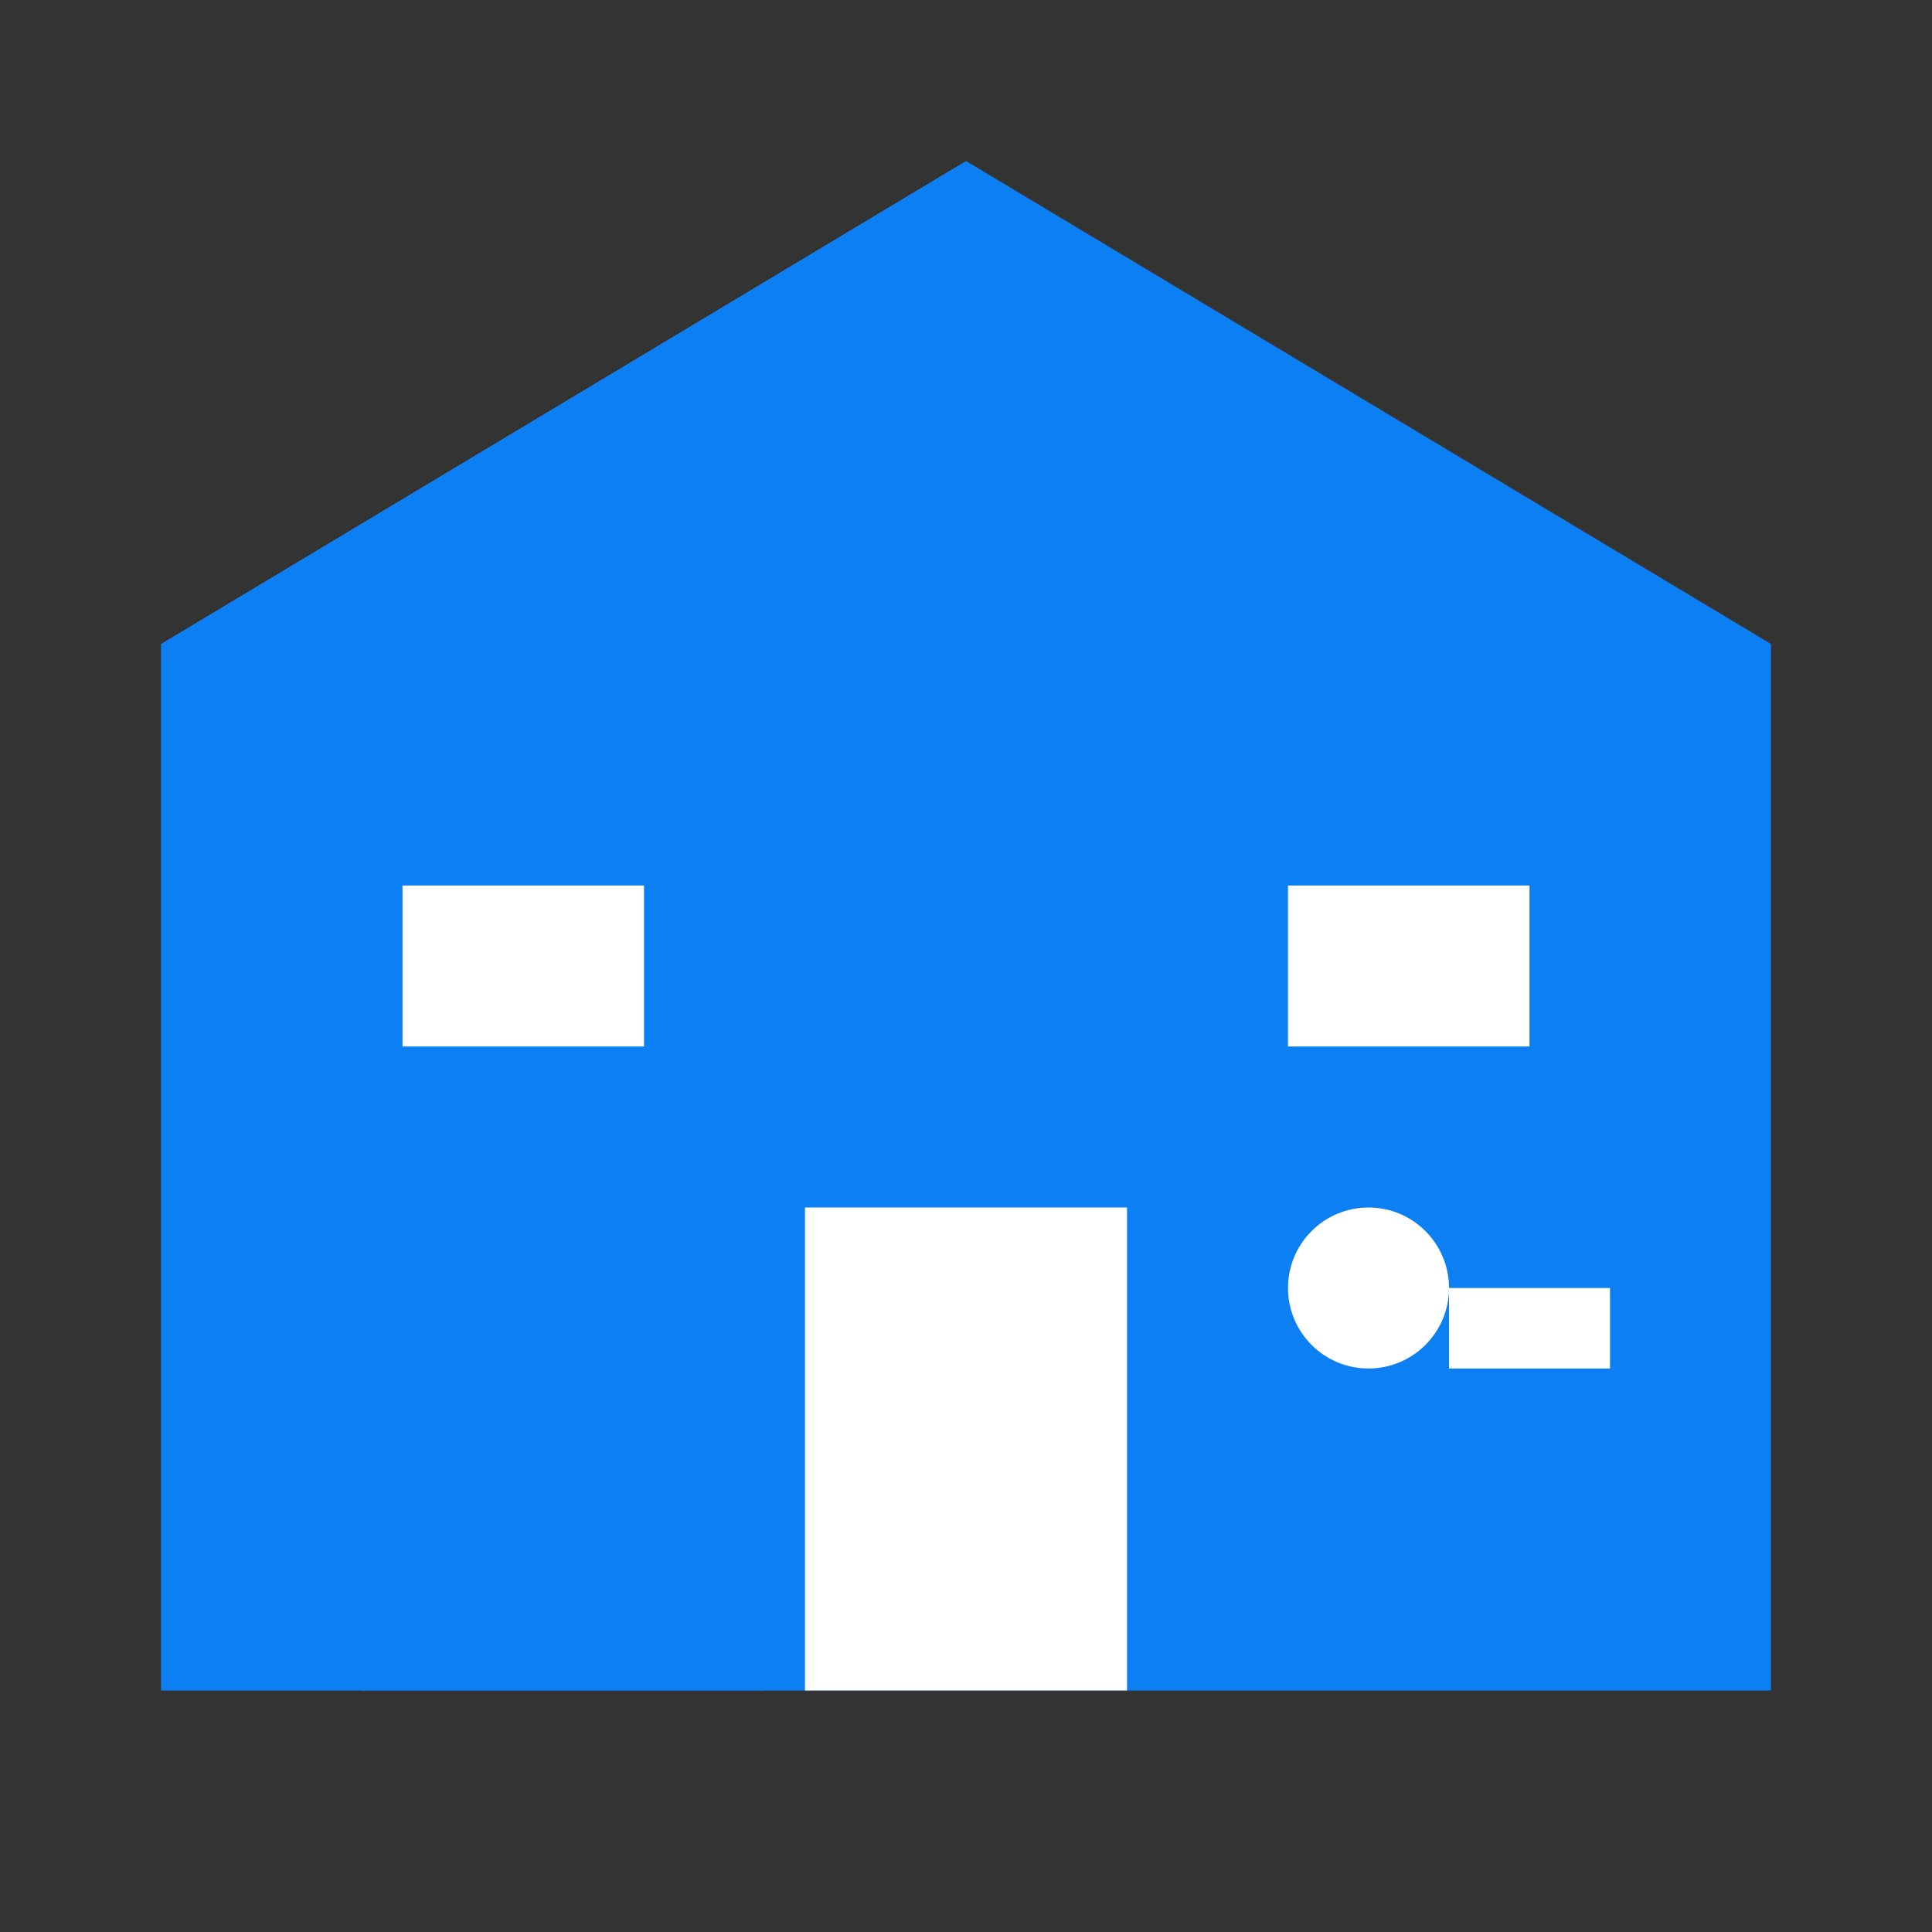
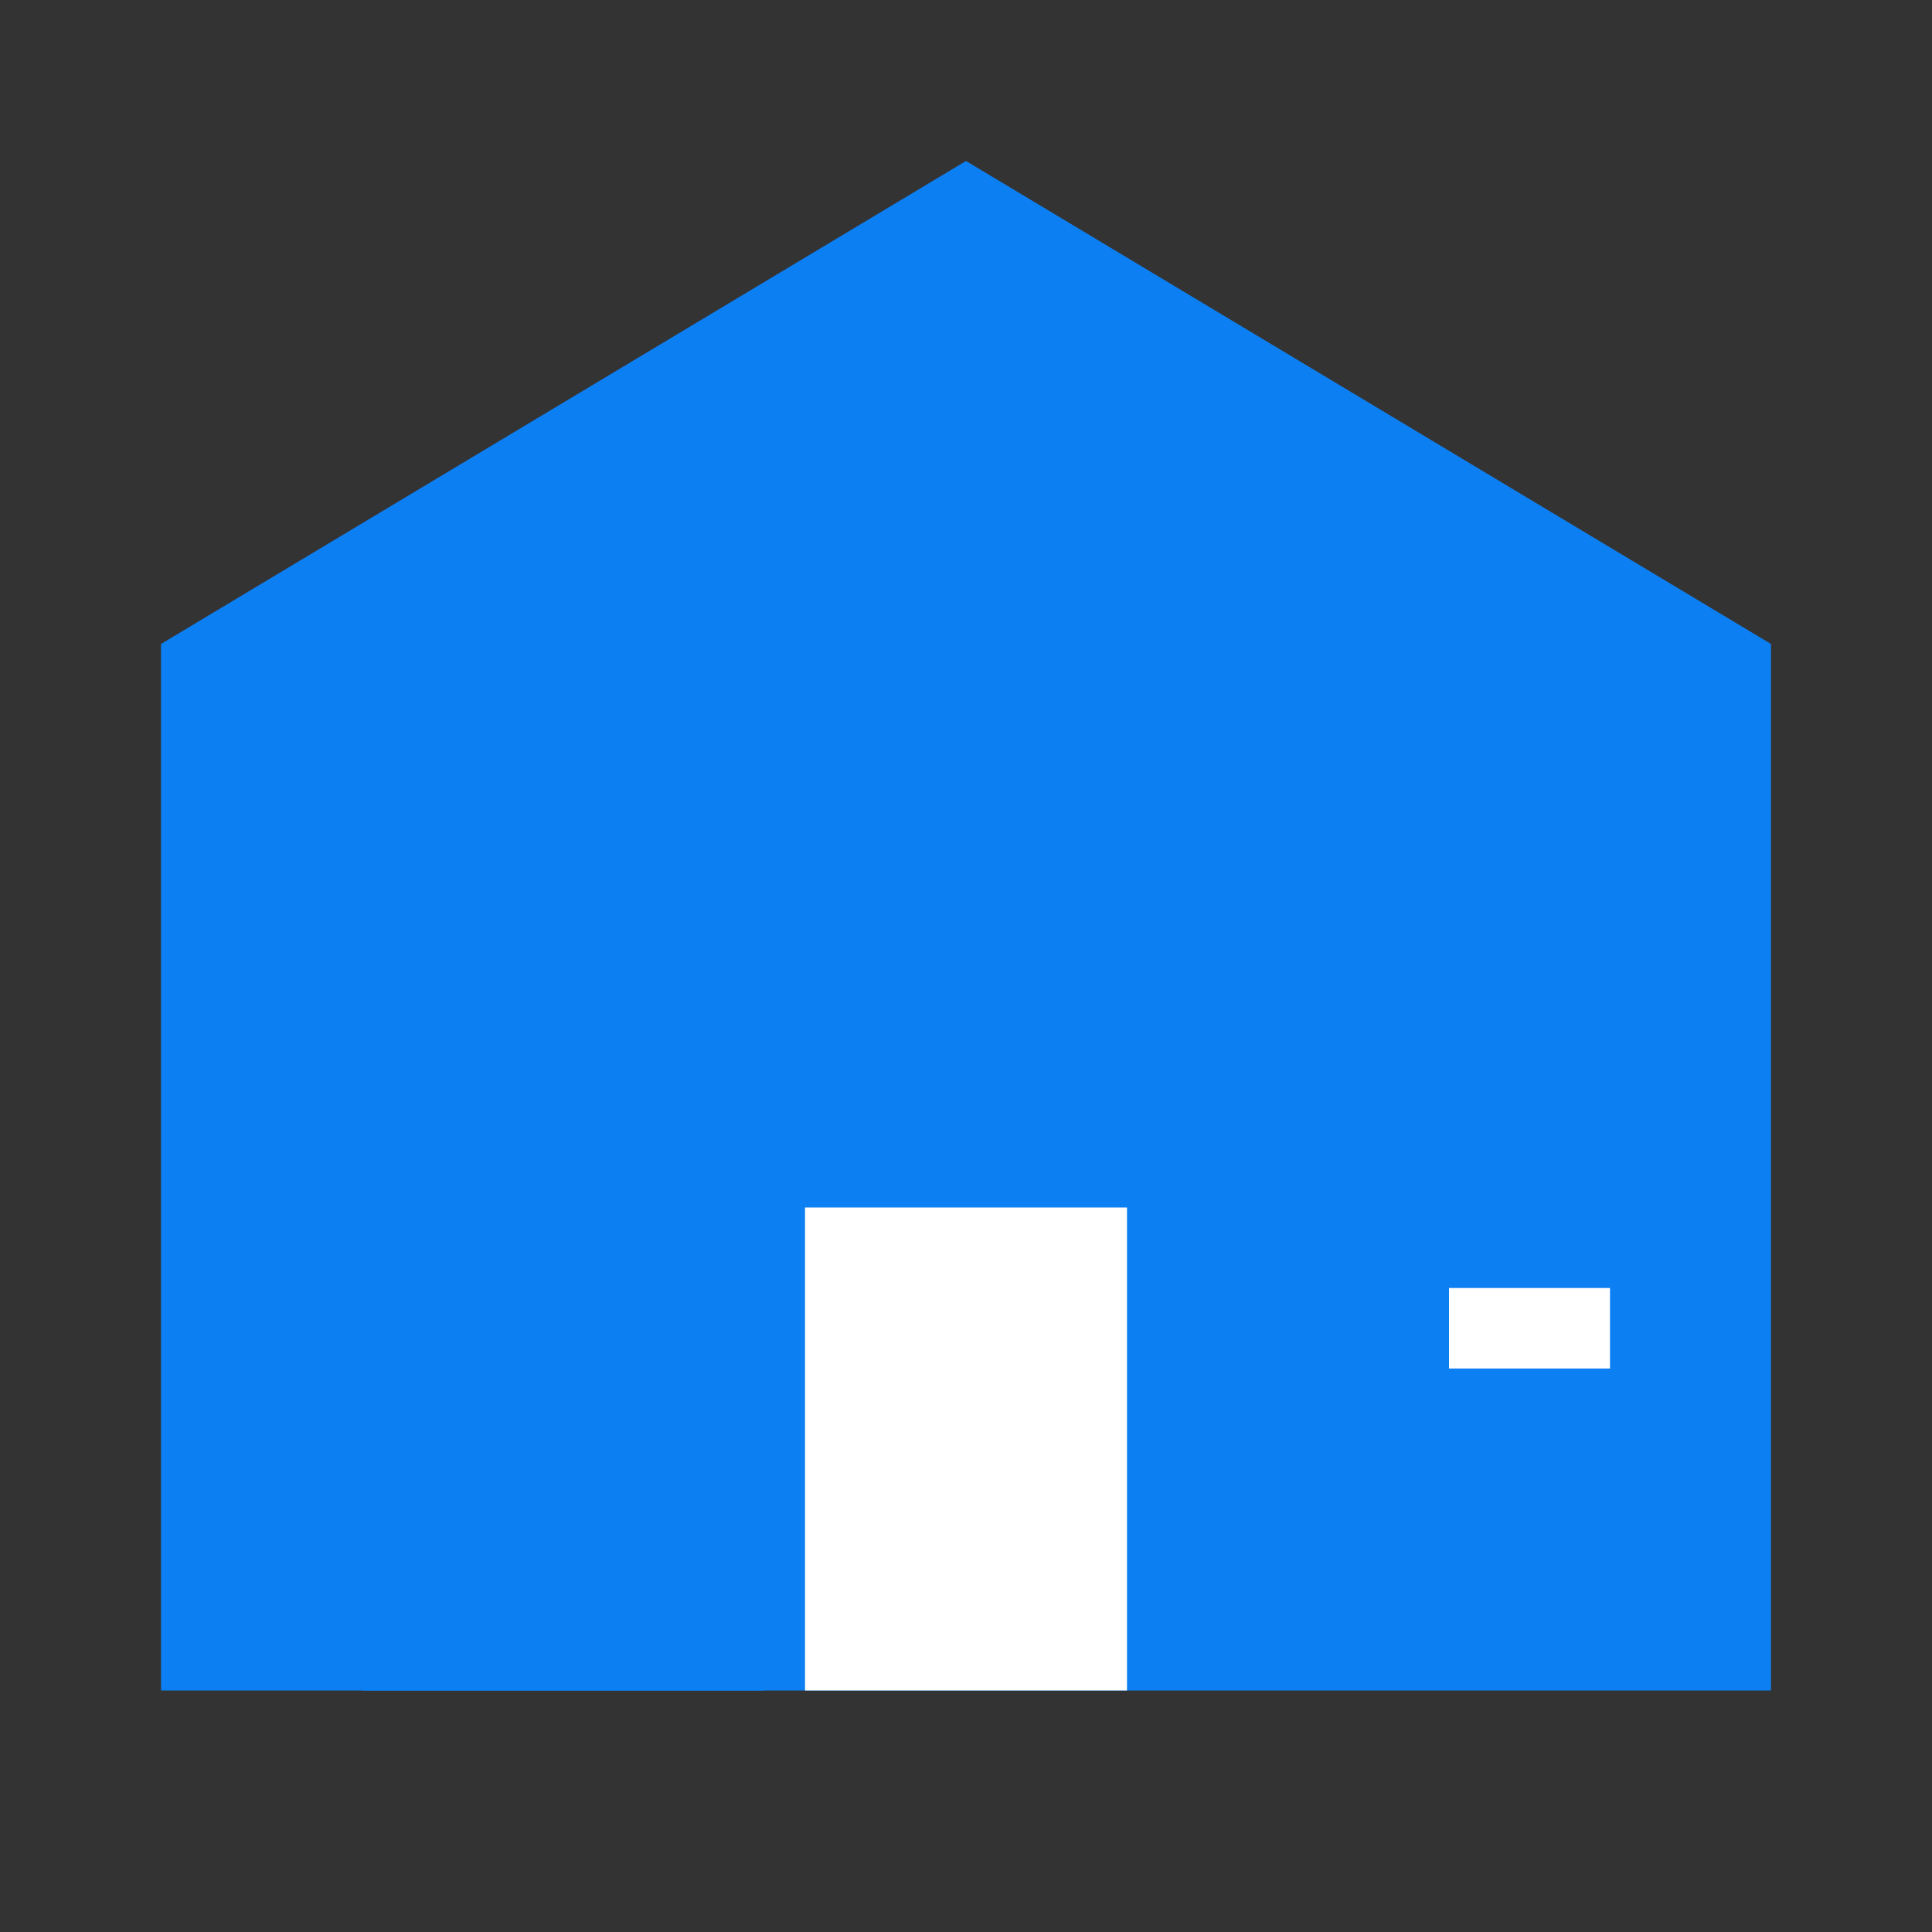
<svg xmlns="http://www.w3.org/2000/svg" viewBox="0 0 24 24" width="32" height="32">
  <rect x="0" y="0" width="24" height="24" fill="#333333" stroke="none" />
  <defs>
    <style>
      .primary { fill: #0c7ff2; }
      .secondary { fill: #ffffff; }
    </style>
  </defs>
  <path class="primary" d="M12 2L2 8v13h20V8L12 2z" />
  <rect class="secondary" x="10" y="15" width="4" height="6" />
-   <rect class="secondary" x="5" y="11" width="3" height="2" />
-   <rect class="secondary" x="16" y="11" width="3" height="2" />
  <circle class="primary" cx="7" cy="15" r="1.5" />
  <path class="primary" d="M7 16.5c-1.5 0-2.5 1-2.5 2.5v2h5v-2c0-1.5-1-2.5-2.5-2.5z" />
-   <circle class="secondary" cx="17" cy="16" r="1" />
  <path class="secondary" d="M18 16h2v1h-2z" />
-   <path class="secondary" d="M19.5 15.5v1M19.5 16.5v1" />
</svg>